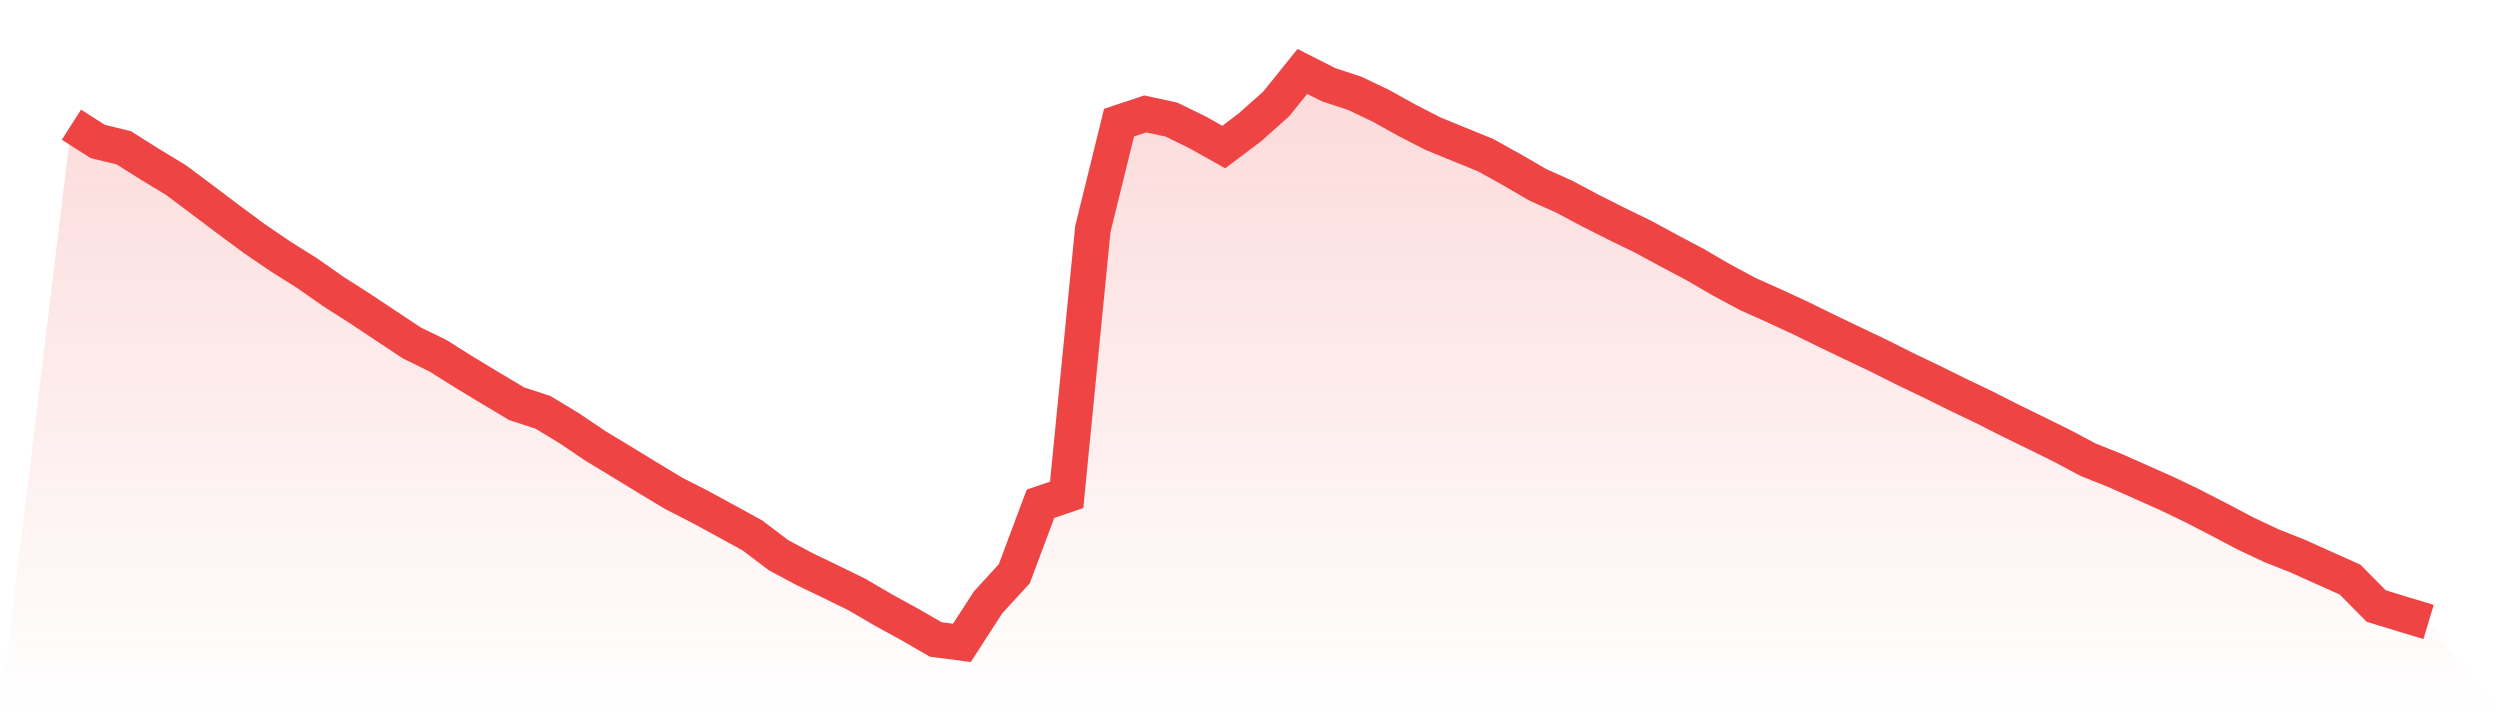
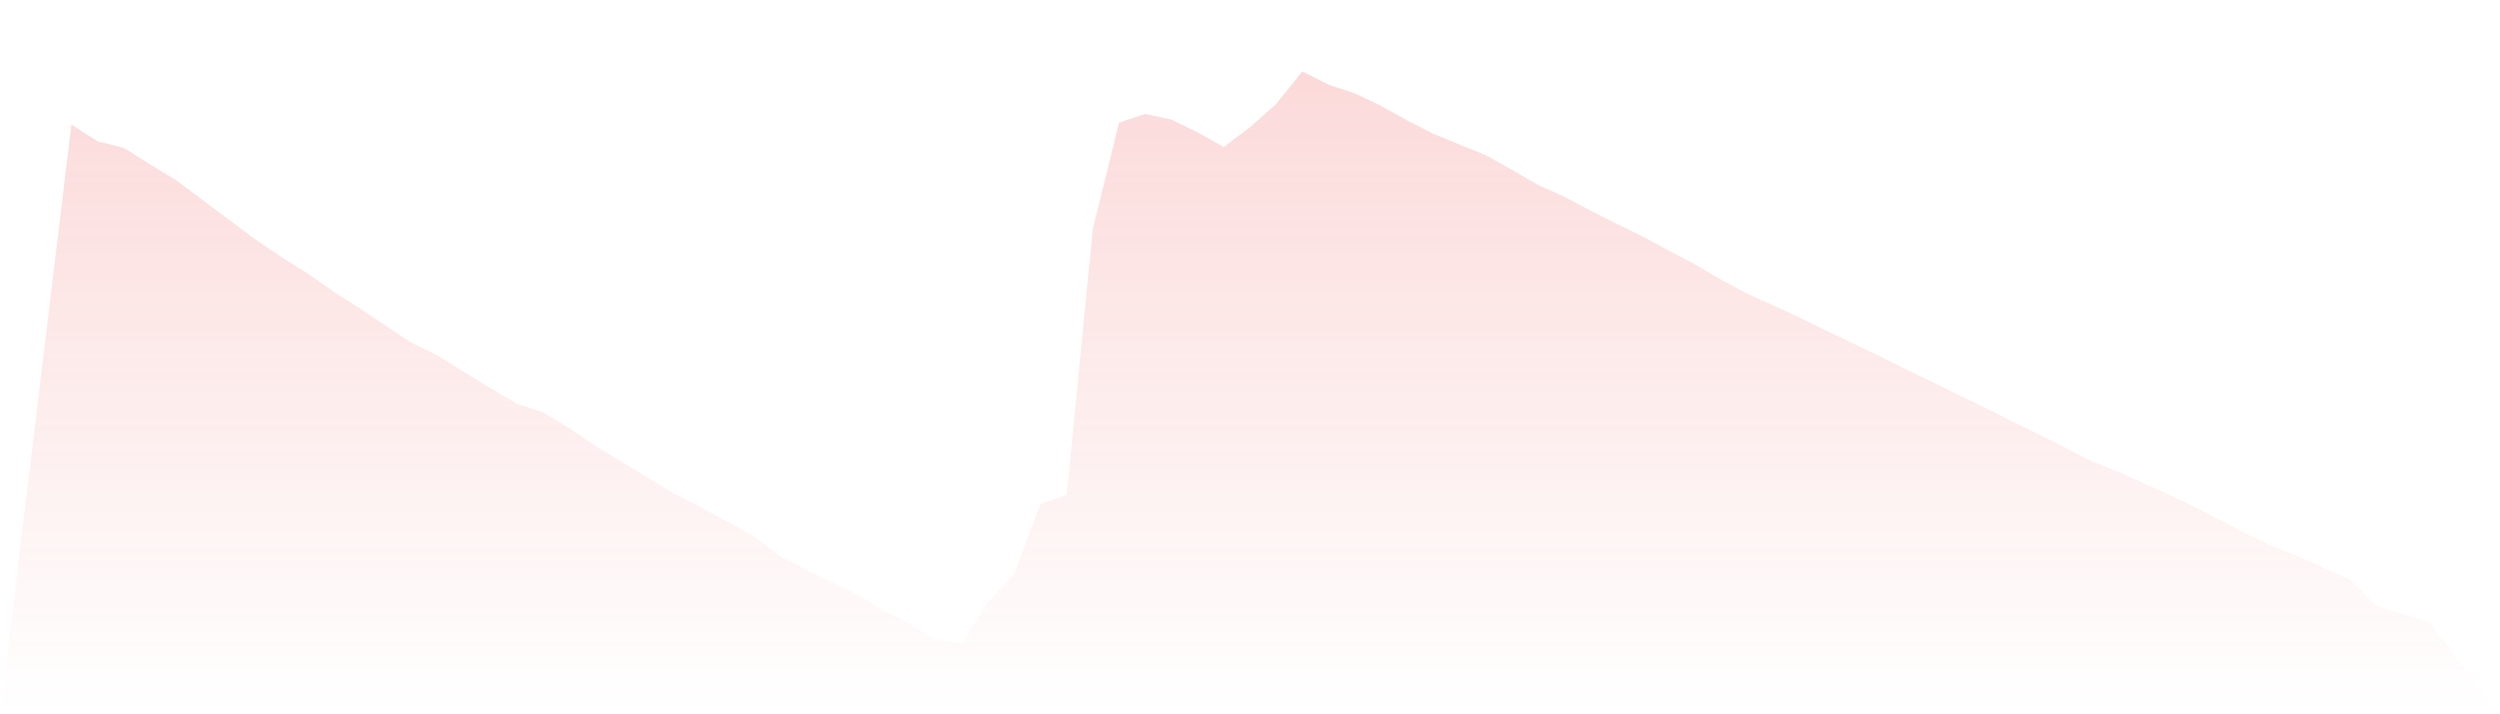
<svg xmlns="http://www.w3.org/2000/svg" viewBox="0 0 140 40">
  <defs>
    <linearGradient id="gradient" x1="0" x2="0" y1="0" y2="1">
      <stop offset="0%" stop-color="#ef4444" stop-opacity="0.2" />
      <stop offset="100%" stop-color="#ef4444" stop-opacity="0" />
    </linearGradient>
  </defs>
  <path d="M4,6.981 L4,6.981 L5.467,7.918 L6.933,8.278 L8.4,9.203 L9.867,10.092 L11.333,11.19 L12.8,12.295 L14.267,13.38 L15.733,14.376 L17.2,15.297 L18.667,16.325 L20.133,17.261 L21.6,18.236 L23.067,19.208 L24.533,19.925 L26,20.847 L27.467,21.735 L28.933,22.608 L30.4,23.089 L31.867,23.973 L33.333,24.964 L34.8,25.852 L36.267,26.749 L37.733,27.631 L39.2,28.381 L40.667,29.179 L42.133,29.982 L43.6,31.092 L45.067,31.876 L46.533,32.58 L48,33.3 L49.467,34.159 L50.933,34.962 L52.4,35.809 L53.867,36 L55.333,33.732 L56.8,32.13 L58.267,28.211 L59.733,27.711 L61.2,12.823 L62.667,6.867 L64.133,6.38 L65.6,6.696 L67.067,7.414 L68.533,8.234 L70,7.125 L71.467,5.82 L72.933,4 L74.4,4.744 L75.867,5.227 L77.333,5.926 L78.8,6.742 L80.267,7.493 L81.733,8.093 L83.2,8.69 L84.667,9.508 L86.133,10.358 L87.6,11.015 L89.067,11.795 L90.533,12.535 L92,13.248 L93.467,14.042 L94.933,14.819 L96.4,15.672 L97.867,16.461 L99.333,17.117 L100.8,17.795 L102.267,18.515 L103.733,19.218 L105.2,19.916 L106.667,20.653 L108.133,21.354 L109.6,22.08 L111.067,22.78 L112.533,23.524 L114,24.24 L115.467,24.963 L116.933,25.744 L118.4,26.329 L119.867,26.981 L121.333,27.633 L122.8,28.338 L124.267,29.093 L125.733,29.867 L127.2,30.559 L128.667,31.14 L130.133,31.8 L131.6,32.454 L133.067,33.938 L134.533,34.386 L136,34.83 L140,40 L0,40 z" fill="url(#gradient)" />
-   <path d="M4,6.981 L4,6.981 L5.467,7.918 L6.933,8.278 L8.4,9.203 L9.867,10.092 L11.333,11.19 L12.8,12.295 L14.267,13.38 L15.733,14.376 L17.2,15.297 L18.667,16.325 L20.133,17.261 L21.6,18.236 L23.067,19.208 L24.533,19.925 L26,20.847 L27.467,21.735 L28.933,22.608 L30.4,23.089 L31.867,23.973 L33.333,24.964 L34.8,25.852 L36.267,26.749 L37.733,27.631 L39.2,28.381 L40.667,29.179 L42.133,29.982 L43.6,31.092 L45.067,31.876 L46.533,32.58 L48,33.3 L49.467,34.159 L50.933,34.962 L52.4,35.809 L53.867,36 L55.333,33.732 L56.8,32.13 L58.267,28.211 L59.733,27.711 L61.2,12.823 L62.667,6.867 L64.133,6.38 L65.6,6.696 L67.067,7.414 L68.533,8.234 L70,7.125 L71.467,5.82 L72.933,4 L74.4,4.744 L75.867,5.227 L77.333,5.926 L78.8,6.742 L80.267,7.493 L81.733,8.093 L83.2,8.69 L84.667,9.508 L86.133,10.358 L87.6,11.015 L89.067,11.795 L90.533,12.535 L92,13.248 L93.467,14.042 L94.933,14.819 L96.4,15.672 L97.867,16.461 L99.333,17.117 L100.8,17.795 L102.267,18.515 L103.733,19.218 L105.2,19.916 L106.667,20.653 L108.133,21.354 L109.6,22.08 L111.067,22.78 L112.533,23.524 L114,24.24 L115.467,24.963 L116.933,25.744 L118.4,26.329 L119.867,26.981 L121.333,27.633 L122.8,28.338 L124.267,29.093 L125.733,29.867 L127.2,30.559 L128.667,31.14 L130.133,31.8 L131.6,32.454 L133.067,33.938 L134.533,34.386 L136,34.83" fill="none" stroke="#ef4444" stroke-width="2" />
</svg>